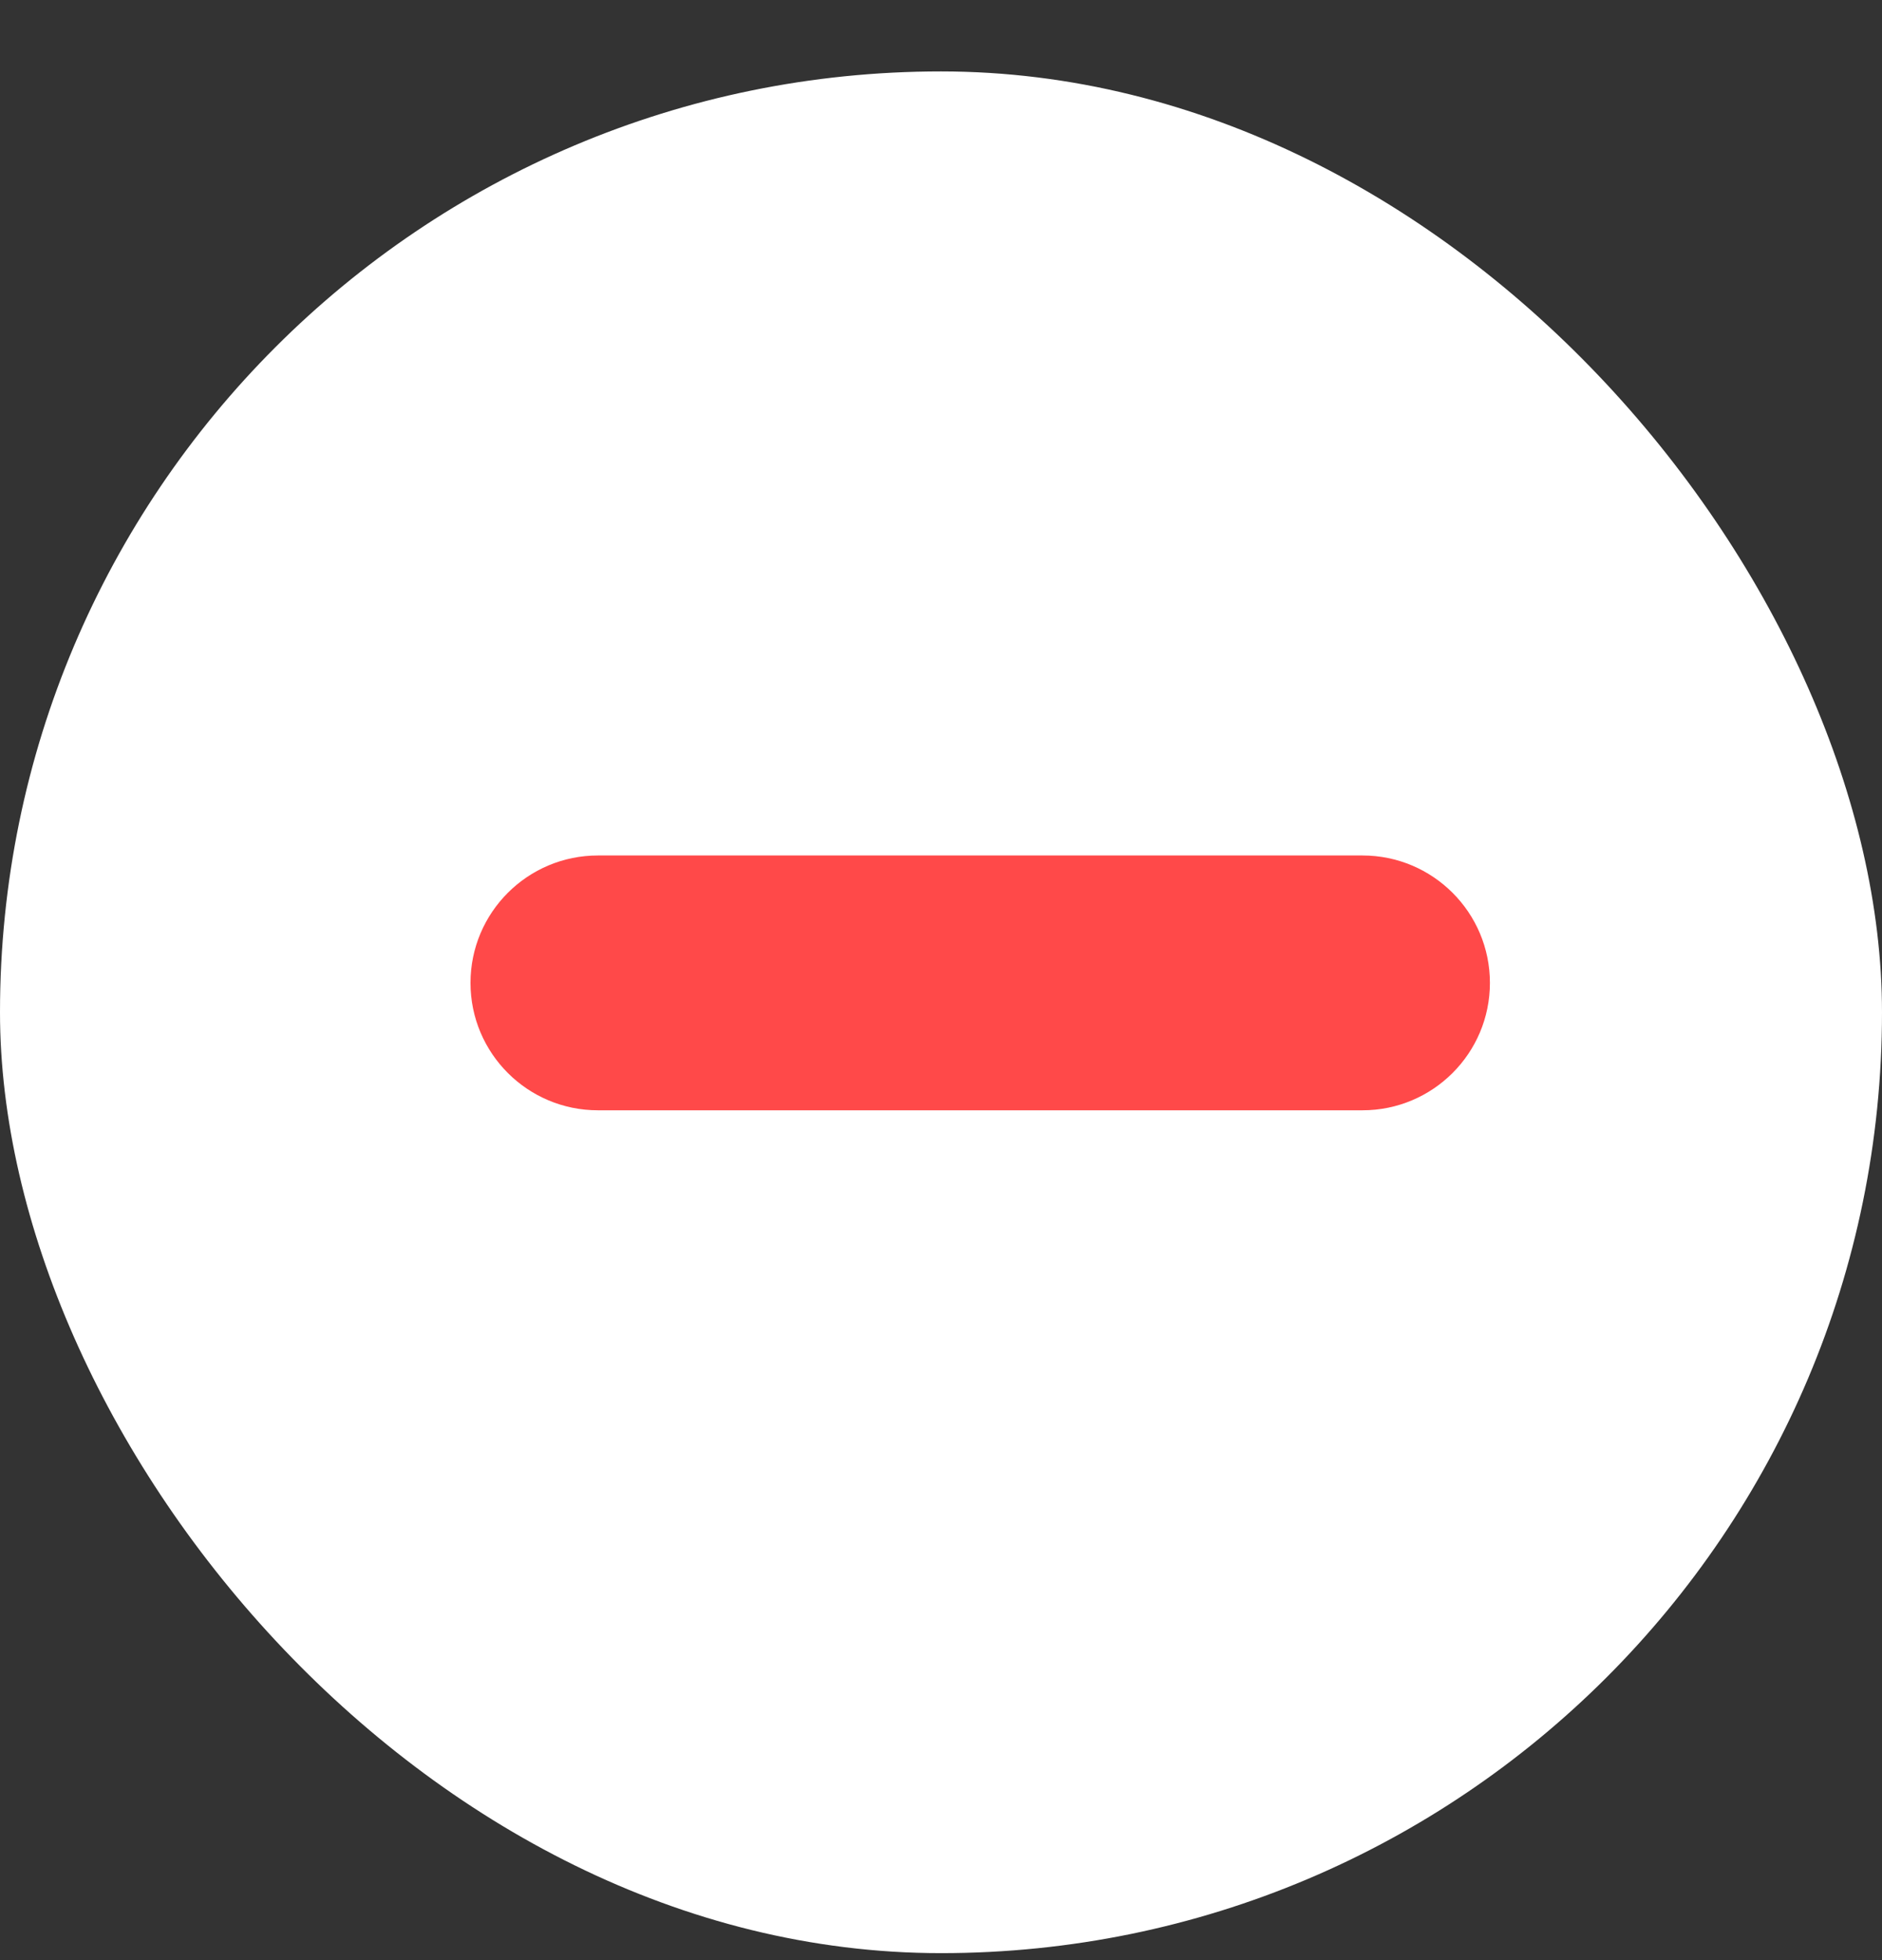
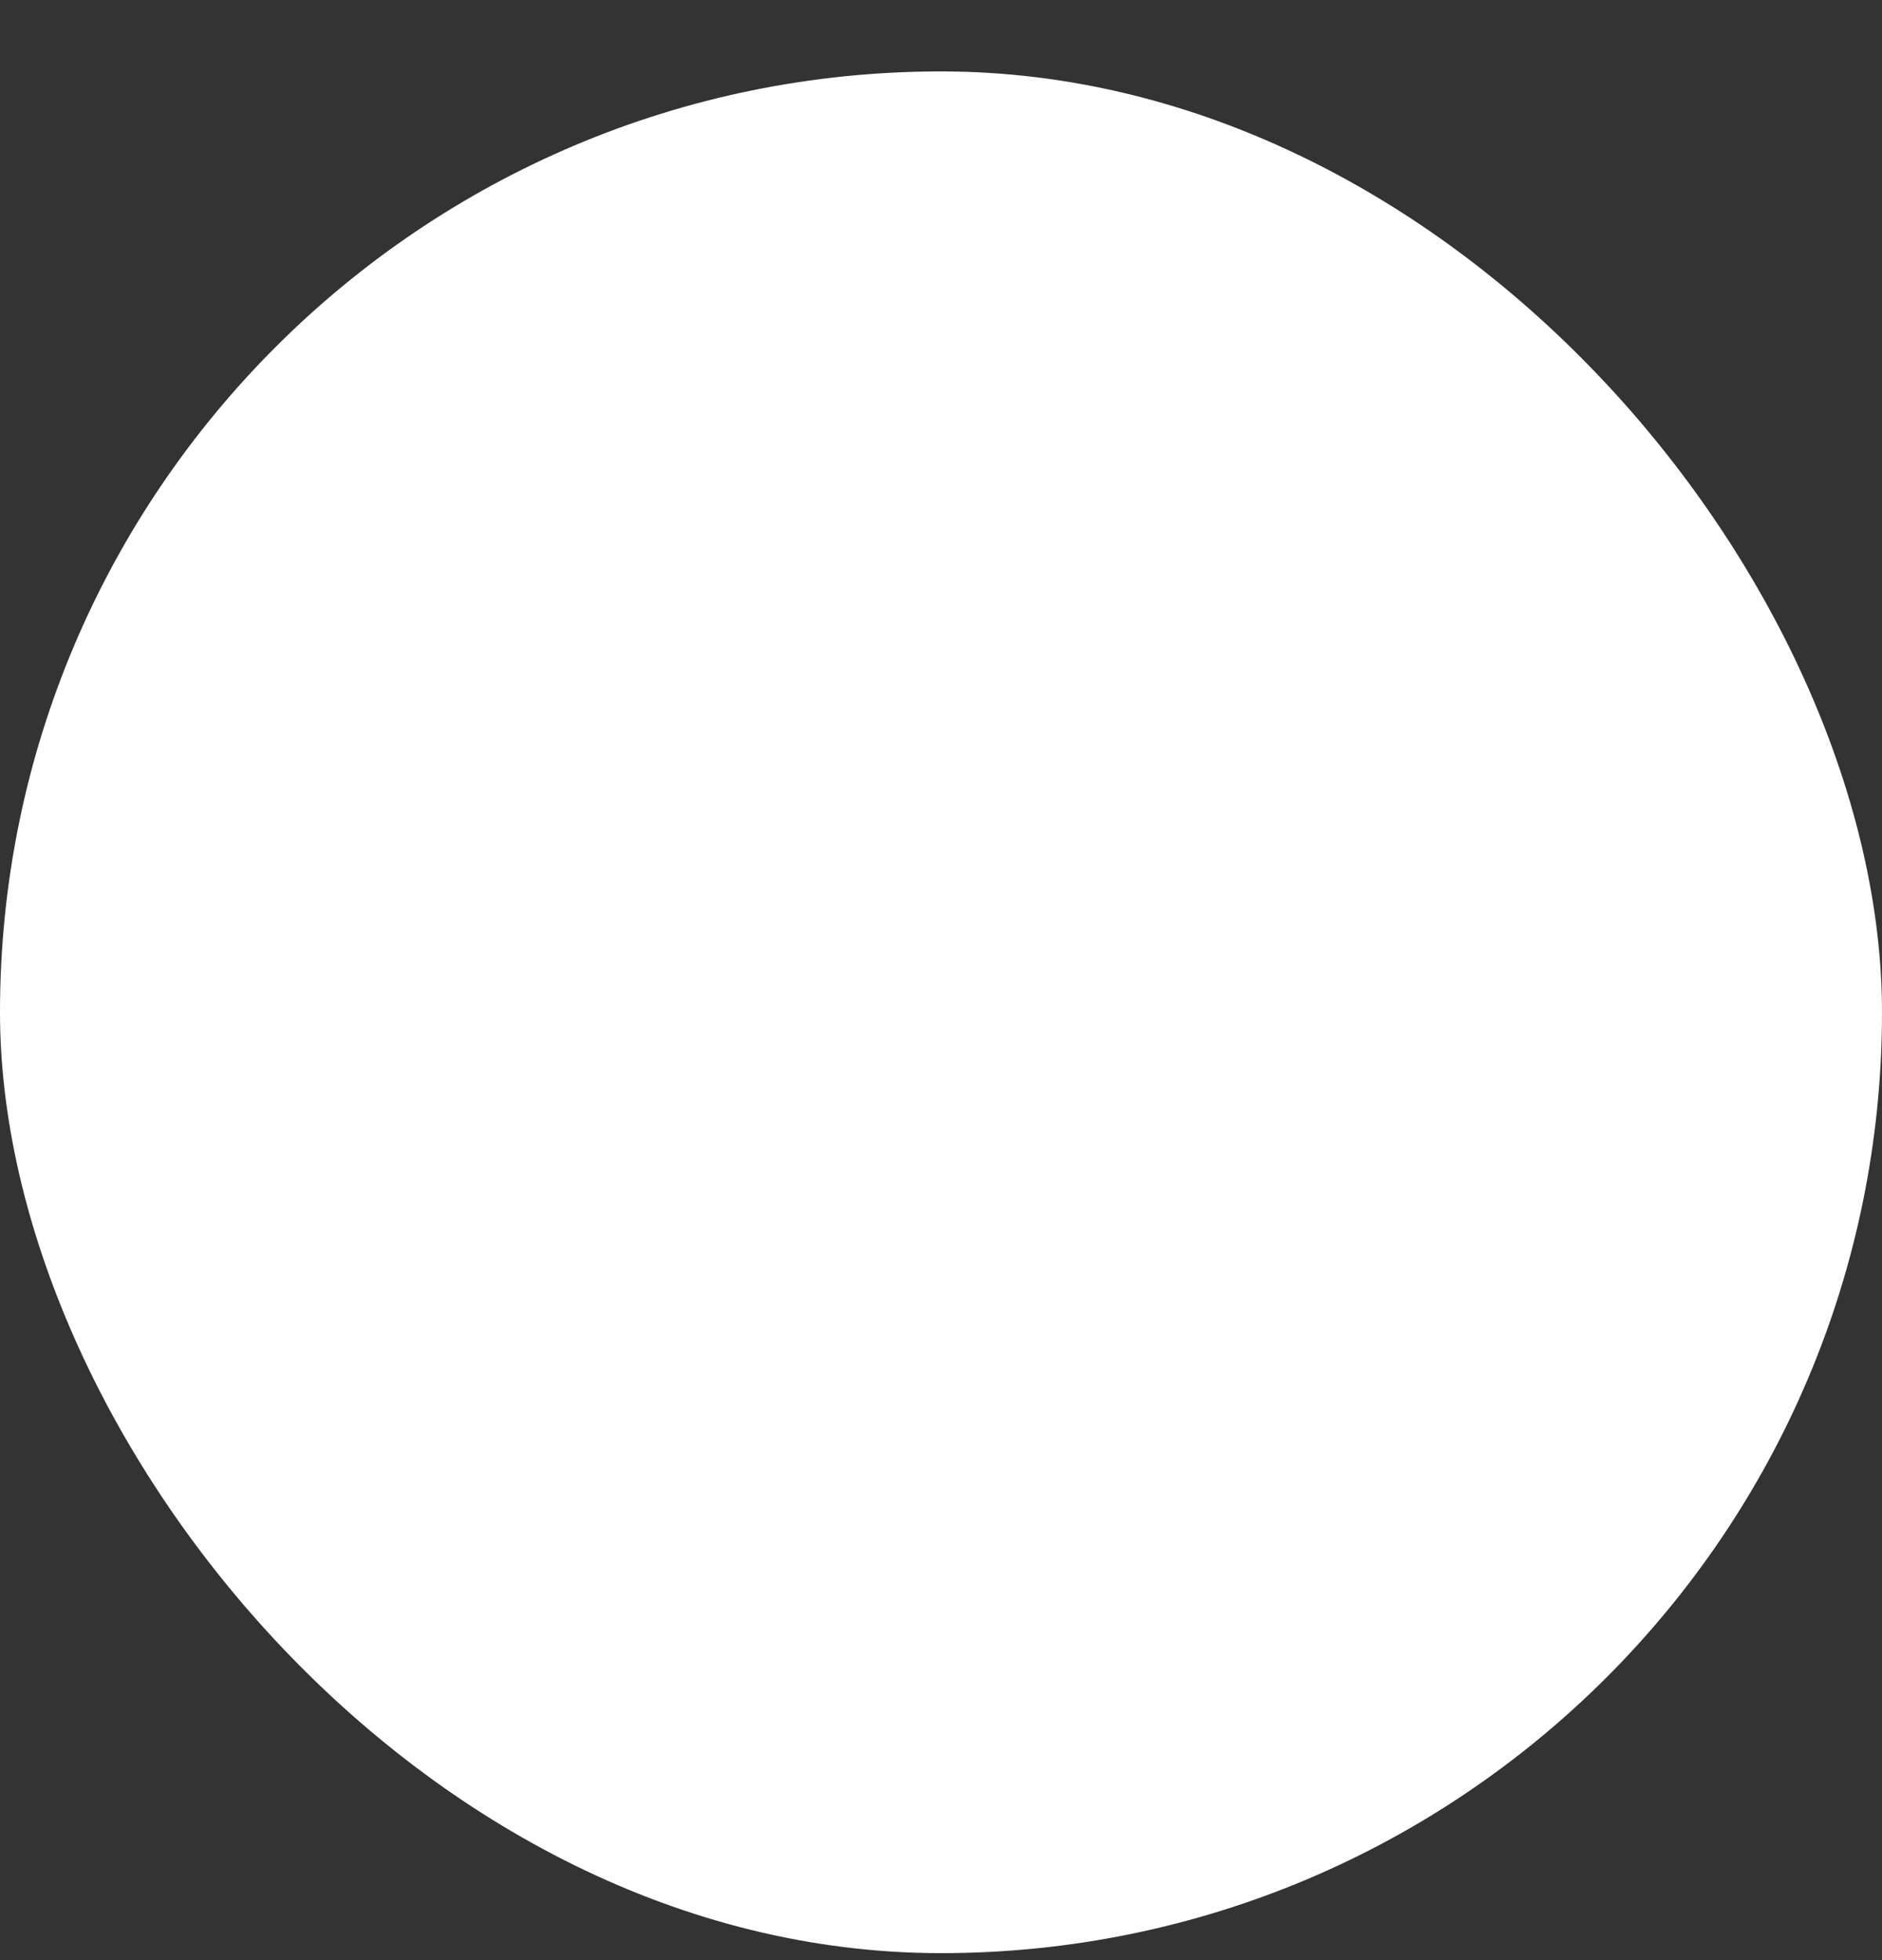
<svg xmlns="http://www.w3.org/2000/svg" width="24" height="25" viewBox="0 0 24 25" fill="none">
  <rect x="0" y="0" width="24" height="25" fill="#333333" stroke="none" />
  <rect y="0.911" width="24" height="24" rx="12" fill="white" />
-   <path d="M17.375 10.911H7.625C6.728 10.911 6 11.639 6 12.536C6 13.434 6.728 14.161 7.625 14.161H17.375C18.272 14.161 19 13.434 19 12.536C19 11.639 18.272 10.911 17.375 10.911Z" fill="#FF4949" />
</svg>